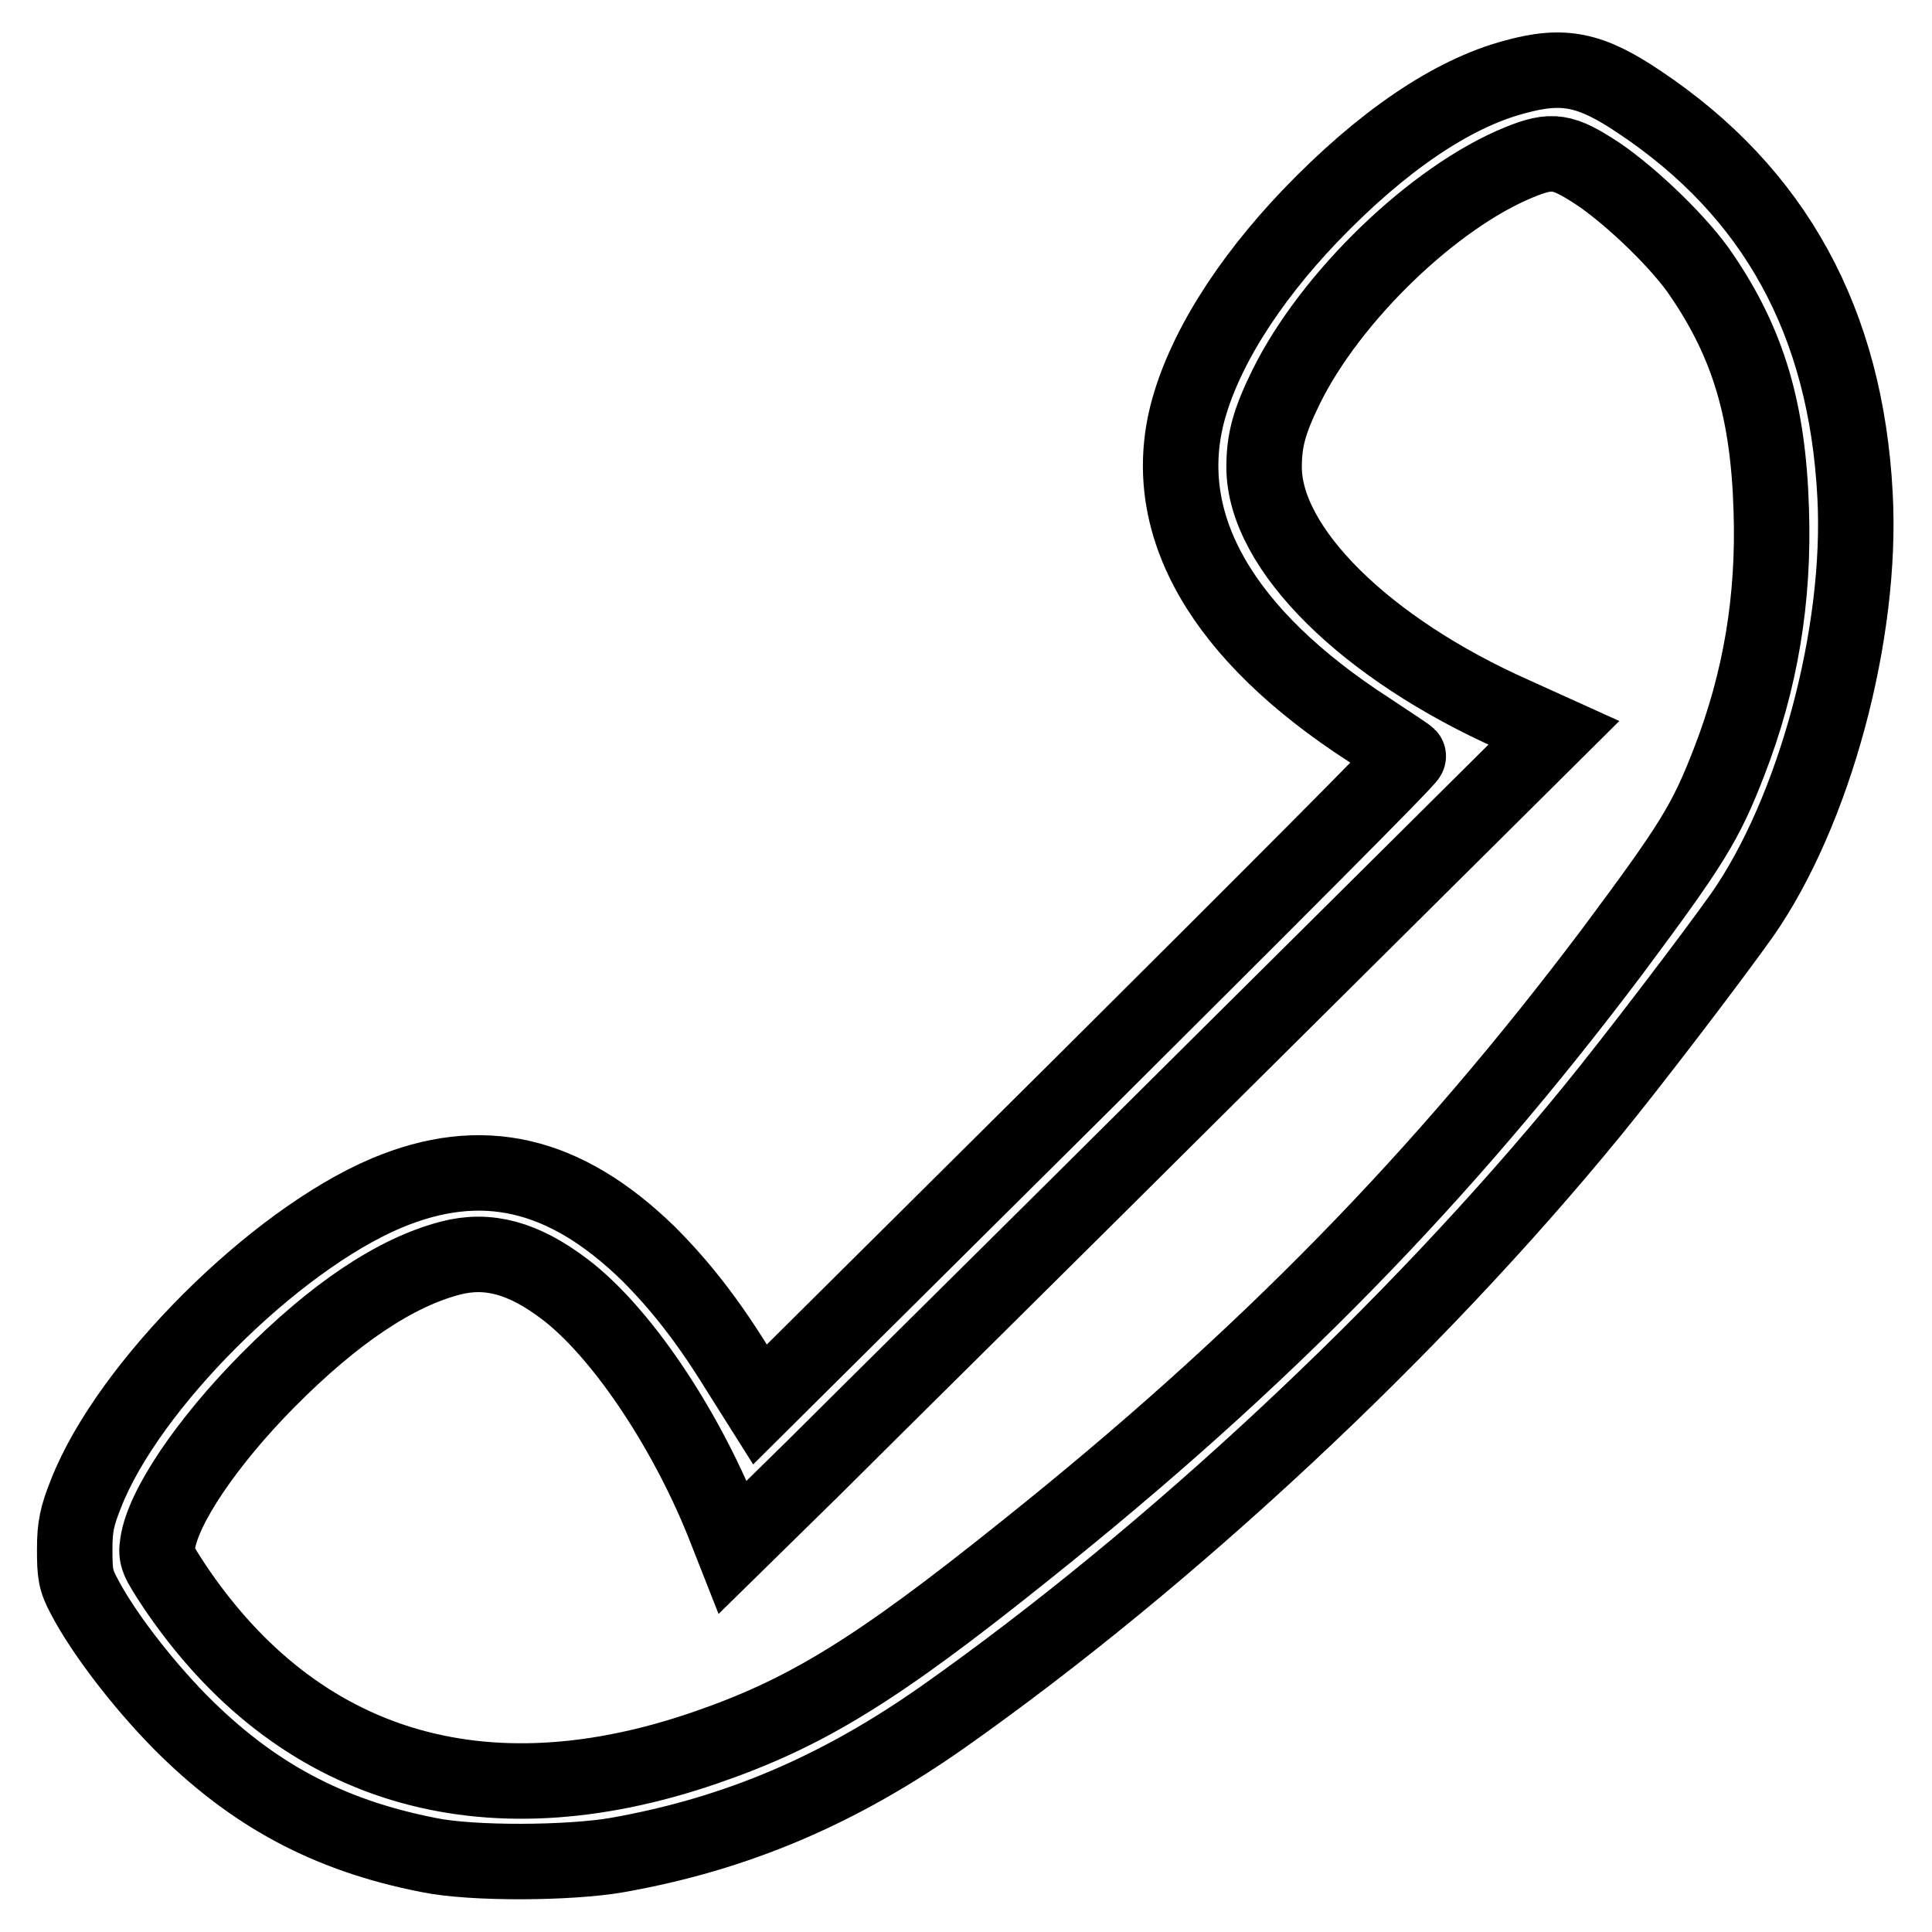
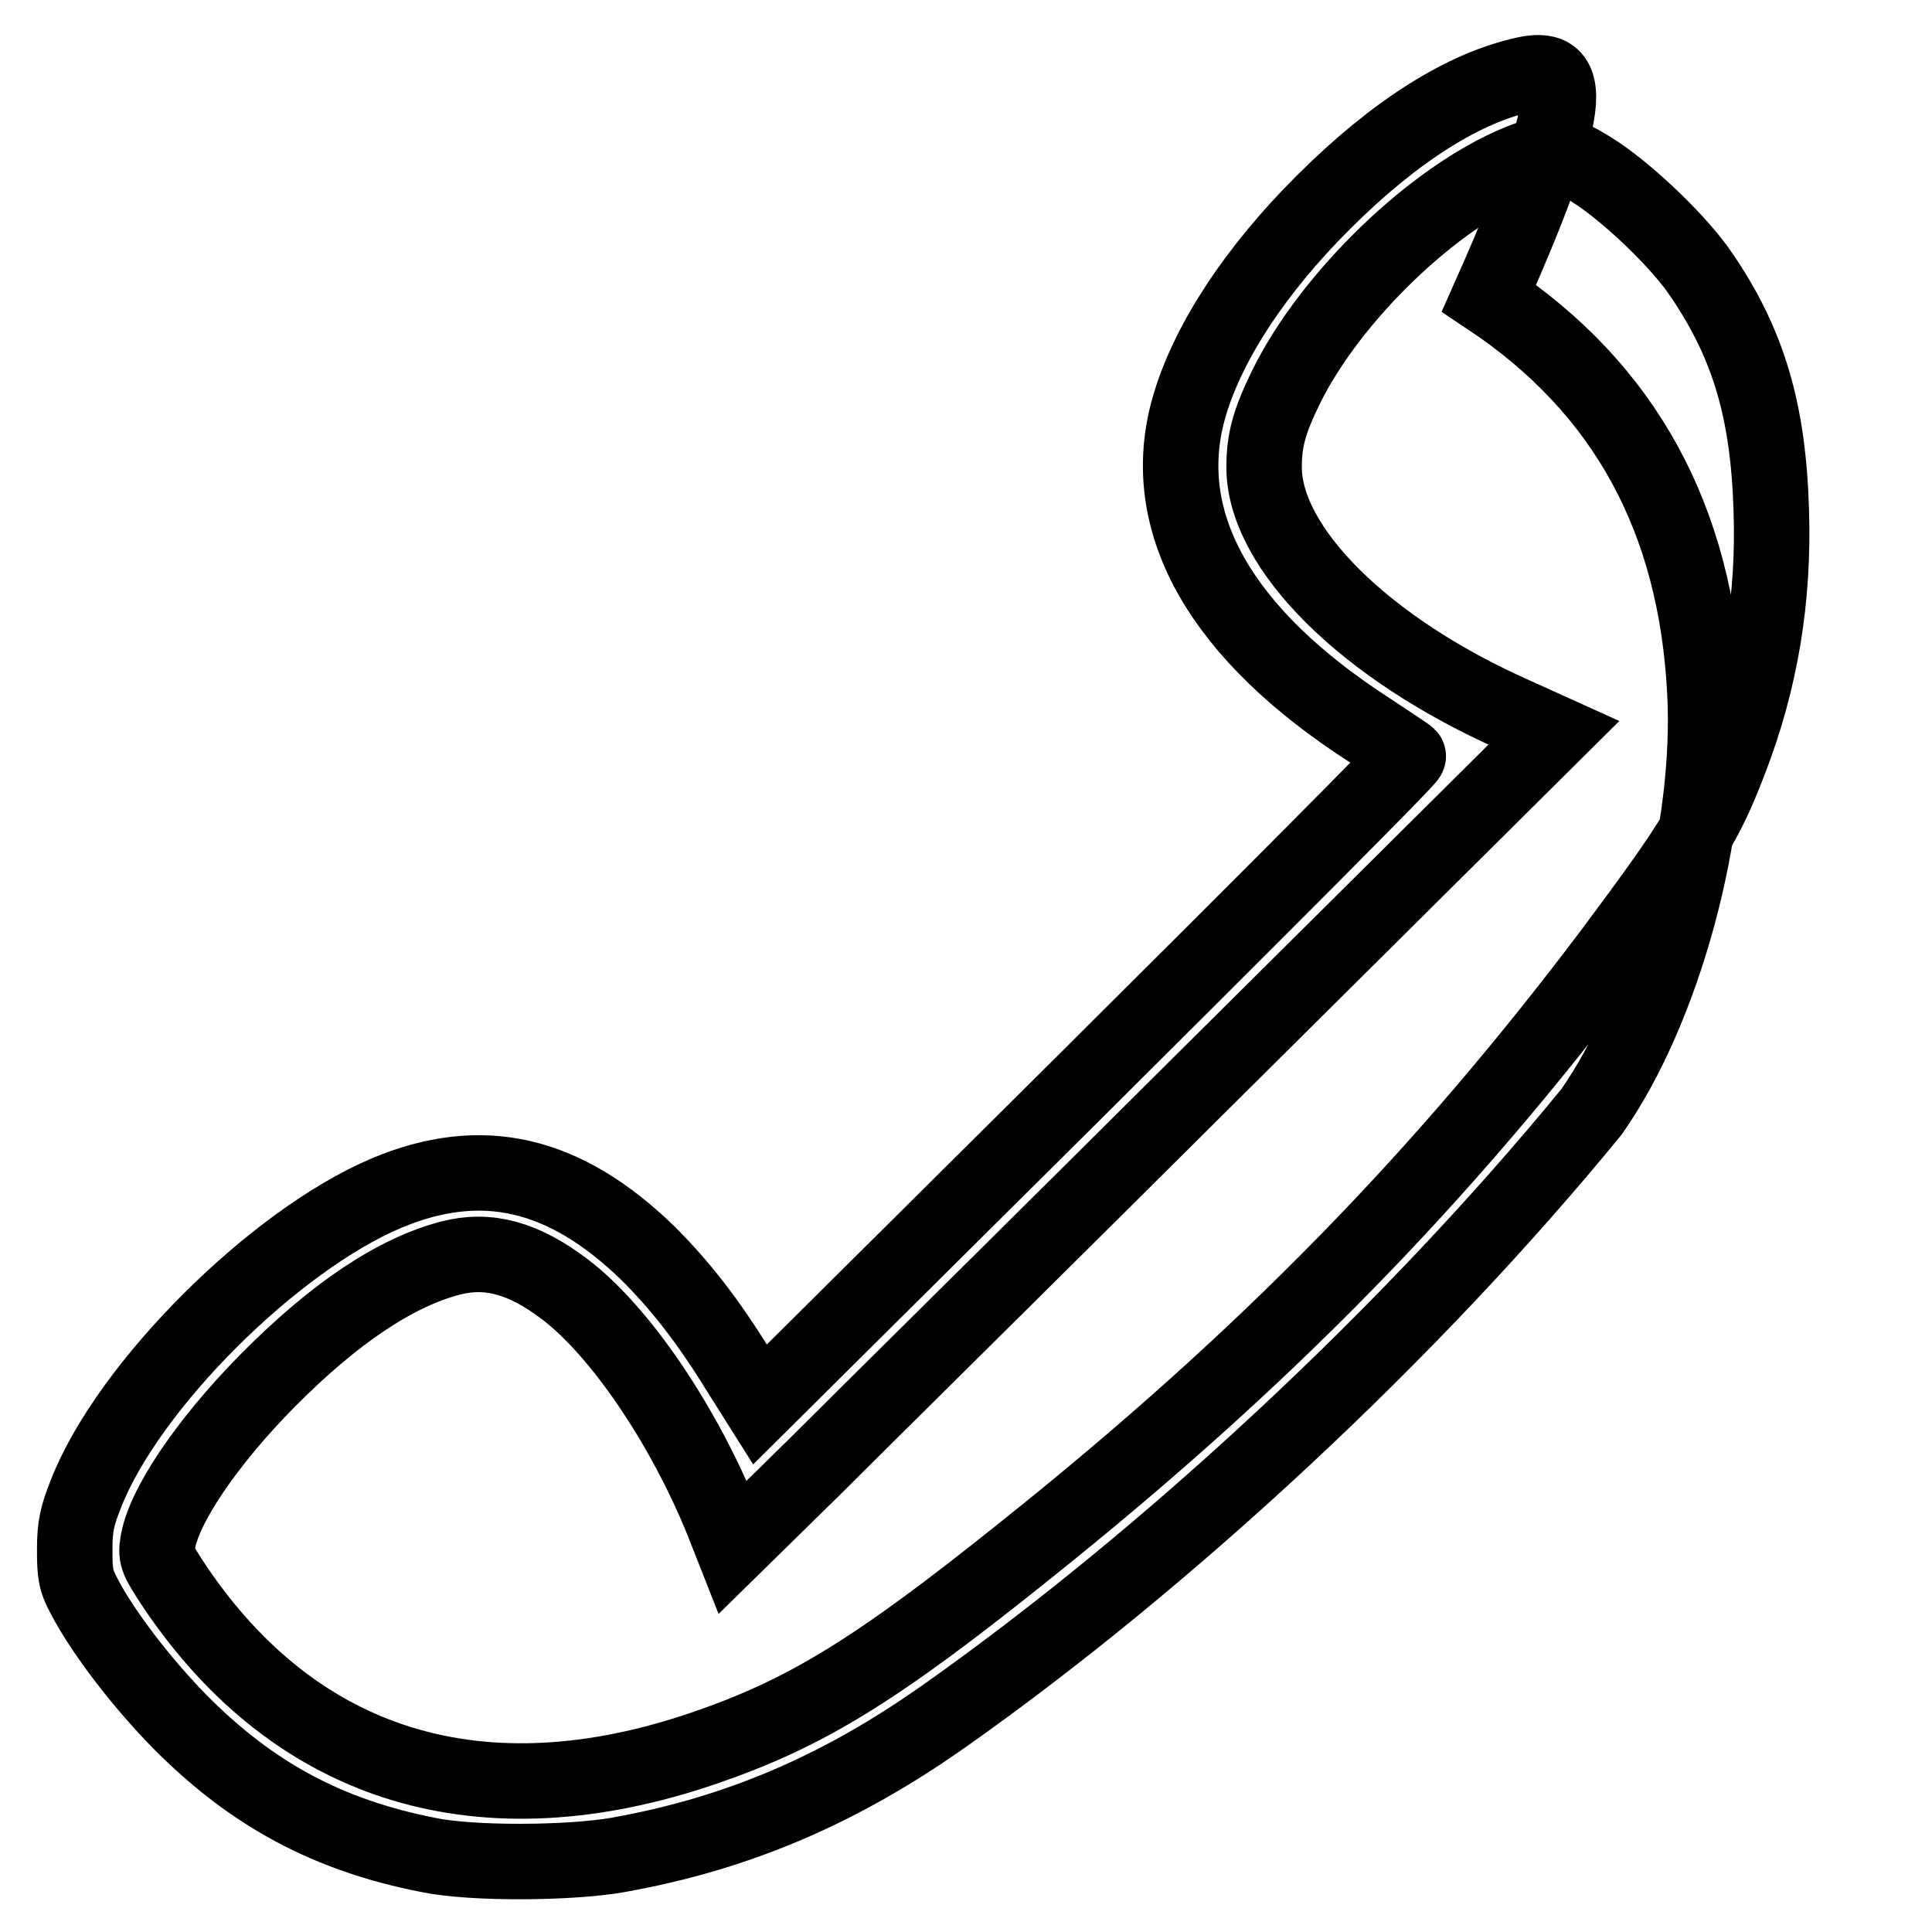
<svg xmlns="http://www.w3.org/2000/svg" version="1.1" x="0px" y="0px" viewBox="0 0 256 256" enable-background="new 0 0 256 256" xml:space="preserve">
  <g>
    <g>
      <g>
-         <path stroke-width="10" fill-opacity="0" stroke="#000000" d="M200.7,10.2c-8.3,2.2-17.6,8.5-27.1,18.4c-8.4,8.8-14.2,18.1-16.3,26.3c-3.7,14.7,4.6,29.2,24.1,41.8c2.7,1.8,5,3.3,5.2,3.5c0.2,0.2-19.1,19.5-42.8,43.1l-43.1,42.8l-2.9-4.6c-4-6.5-7.7-11.2-11.9-15.4c-11.1-10.8-22.1-13.3-34.7-8c-14.9,6.3-34.2,25.5-39.8,39.8c-1.2,3-1.5,4.4-1.5,7.4c0,3.2,0.1,4.1,1.3,6.3c2.4,4.6,7.5,11.3,12.6,16.5c9.6,9.7,19.7,15.1,33,17.7c5.8,1.2,18.7,1.1,25,0c15.8-2.8,29.4-8.6,43.3-18.4c29.9-21.1,62.1-51.1,85.8-80.1c5.4-6.6,15.7-20.1,19.9-26c9.6-13.7,16-37.4,15-55.7c-1.2-22.9-10.6-40.1-28.6-52.1C210.8,9.2,207.2,8.4,200.7,10.2z M211.7,23c4.6,3.1,11.1,9.4,13.8,13.5c6.2,9.1,8.8,18,9.2,31c0.4,11.8-1.4,22.7-5.6,33.5c-3.1,8-4.9,10.9-15.4,25c-22.5,29.9-46.2,54.2-77.9,79.5c-19.7,15.8-29,21.5-42.4,26.1c-29.4,10.1-54,2.7-70.2-21.3c-2.3-3.5-2.6-4-2.3-5.8c0.7-4.8,6.5-13.4,14.5-21.5c8.9-9,17-14.4,24.3-16.3c5-1.3,9.7,0,15.1,4.1c7.3,5.5,15.8,18,21,30.9l1.3,3.3l10.7-10.5c5.8-5.8,30.4-30.1,54.4-54l43.7-43.4l-5.3-2.4C181,86,167.5,72.7,167.5,61.9c0-3.6,0.7-6.1,2.9-10.6c5.9-12,19.6-25.2,30.9-29.8C205.7,19.7,207.1,20,211.7,23z" />
+         <path stroke-width="10" fill-opacity="0" stroke="#000000" d="M200.7,10.2c-8.3,2.2-17.6,8.5-27.1,18.4c-8.4,8.8-14.2,18.1-16.3,26.3c-3.7,14.7,4.6,29.2,24.1,41.8c2.7,1.8,5,3.3,5.2,3.5c0.2,0.2-19.1,19.5-42.8,43.1l-43.1,42.8l-2.9-4.6c-4-6.5-7.7-11.2-11.9-15.4c-11.1-10.8-22.1-13.3-34.7-8c-14.9,6.3-34.2,25.5-39.8,39.8c-1.2,3-1.5,4.4-1.5,7.4c0,3.2,0.1,4.1,1.3,6.3c2.4,4.6,7.5,11.3,12.6,16.5c9.6,9.7,19.7,15.1,33,17.7c5.8,1.2,18.7,1.1,25,0c15.8-2.8,29.4-8.6,43.3-18.4c29.9-21.1,62.1-51.1,85.8-80.1c9.6-13.7,16-37.4,15-55.7c-1.2-22.9-10.6-40.1-28.6-52.1C210.8,9.2,207.2,8.4,200.7,10.2z M211.7,23c4.6,3.1,11.1,9.4,13.8,13.5c6.2,9.1,8.8,18,9.2,31c0.4,11.8-1.4,22.7-5.6,33.5c-3.1,8-4.9,10.9-15.4,25c-22.5,29.9-46.2,54.2-77.9,79.5c-19.7,15.8-29,21.5-42.4,26.1c-29.4,10.1-54,2.7-70.2-21.3c-2.3-3.5-2.6-4-2.3-5.8c0.7-4.8,6.5-13.4,14.5-21.5c8.9-9,17-14.4,24.3-16.3c5-1.3,9.7,0,15.1,4.1c7.3,5.5,15.8,18,21,30.9l1.3,3.3l10.7-10.5c5.8-5.8,30.4-30.1,54.4-54l43.7-43.4l-5.3-2.4C181,86,167.5,72.7,167.5,61.9c0-3.6,0.7-6.1,2.9-10.6c5.9-12,19.6-25.2,30.9-29.8C205.7,19.7,207.1,20,211.7,23z" />
      </g>
    </g>
  </g>
</svg>